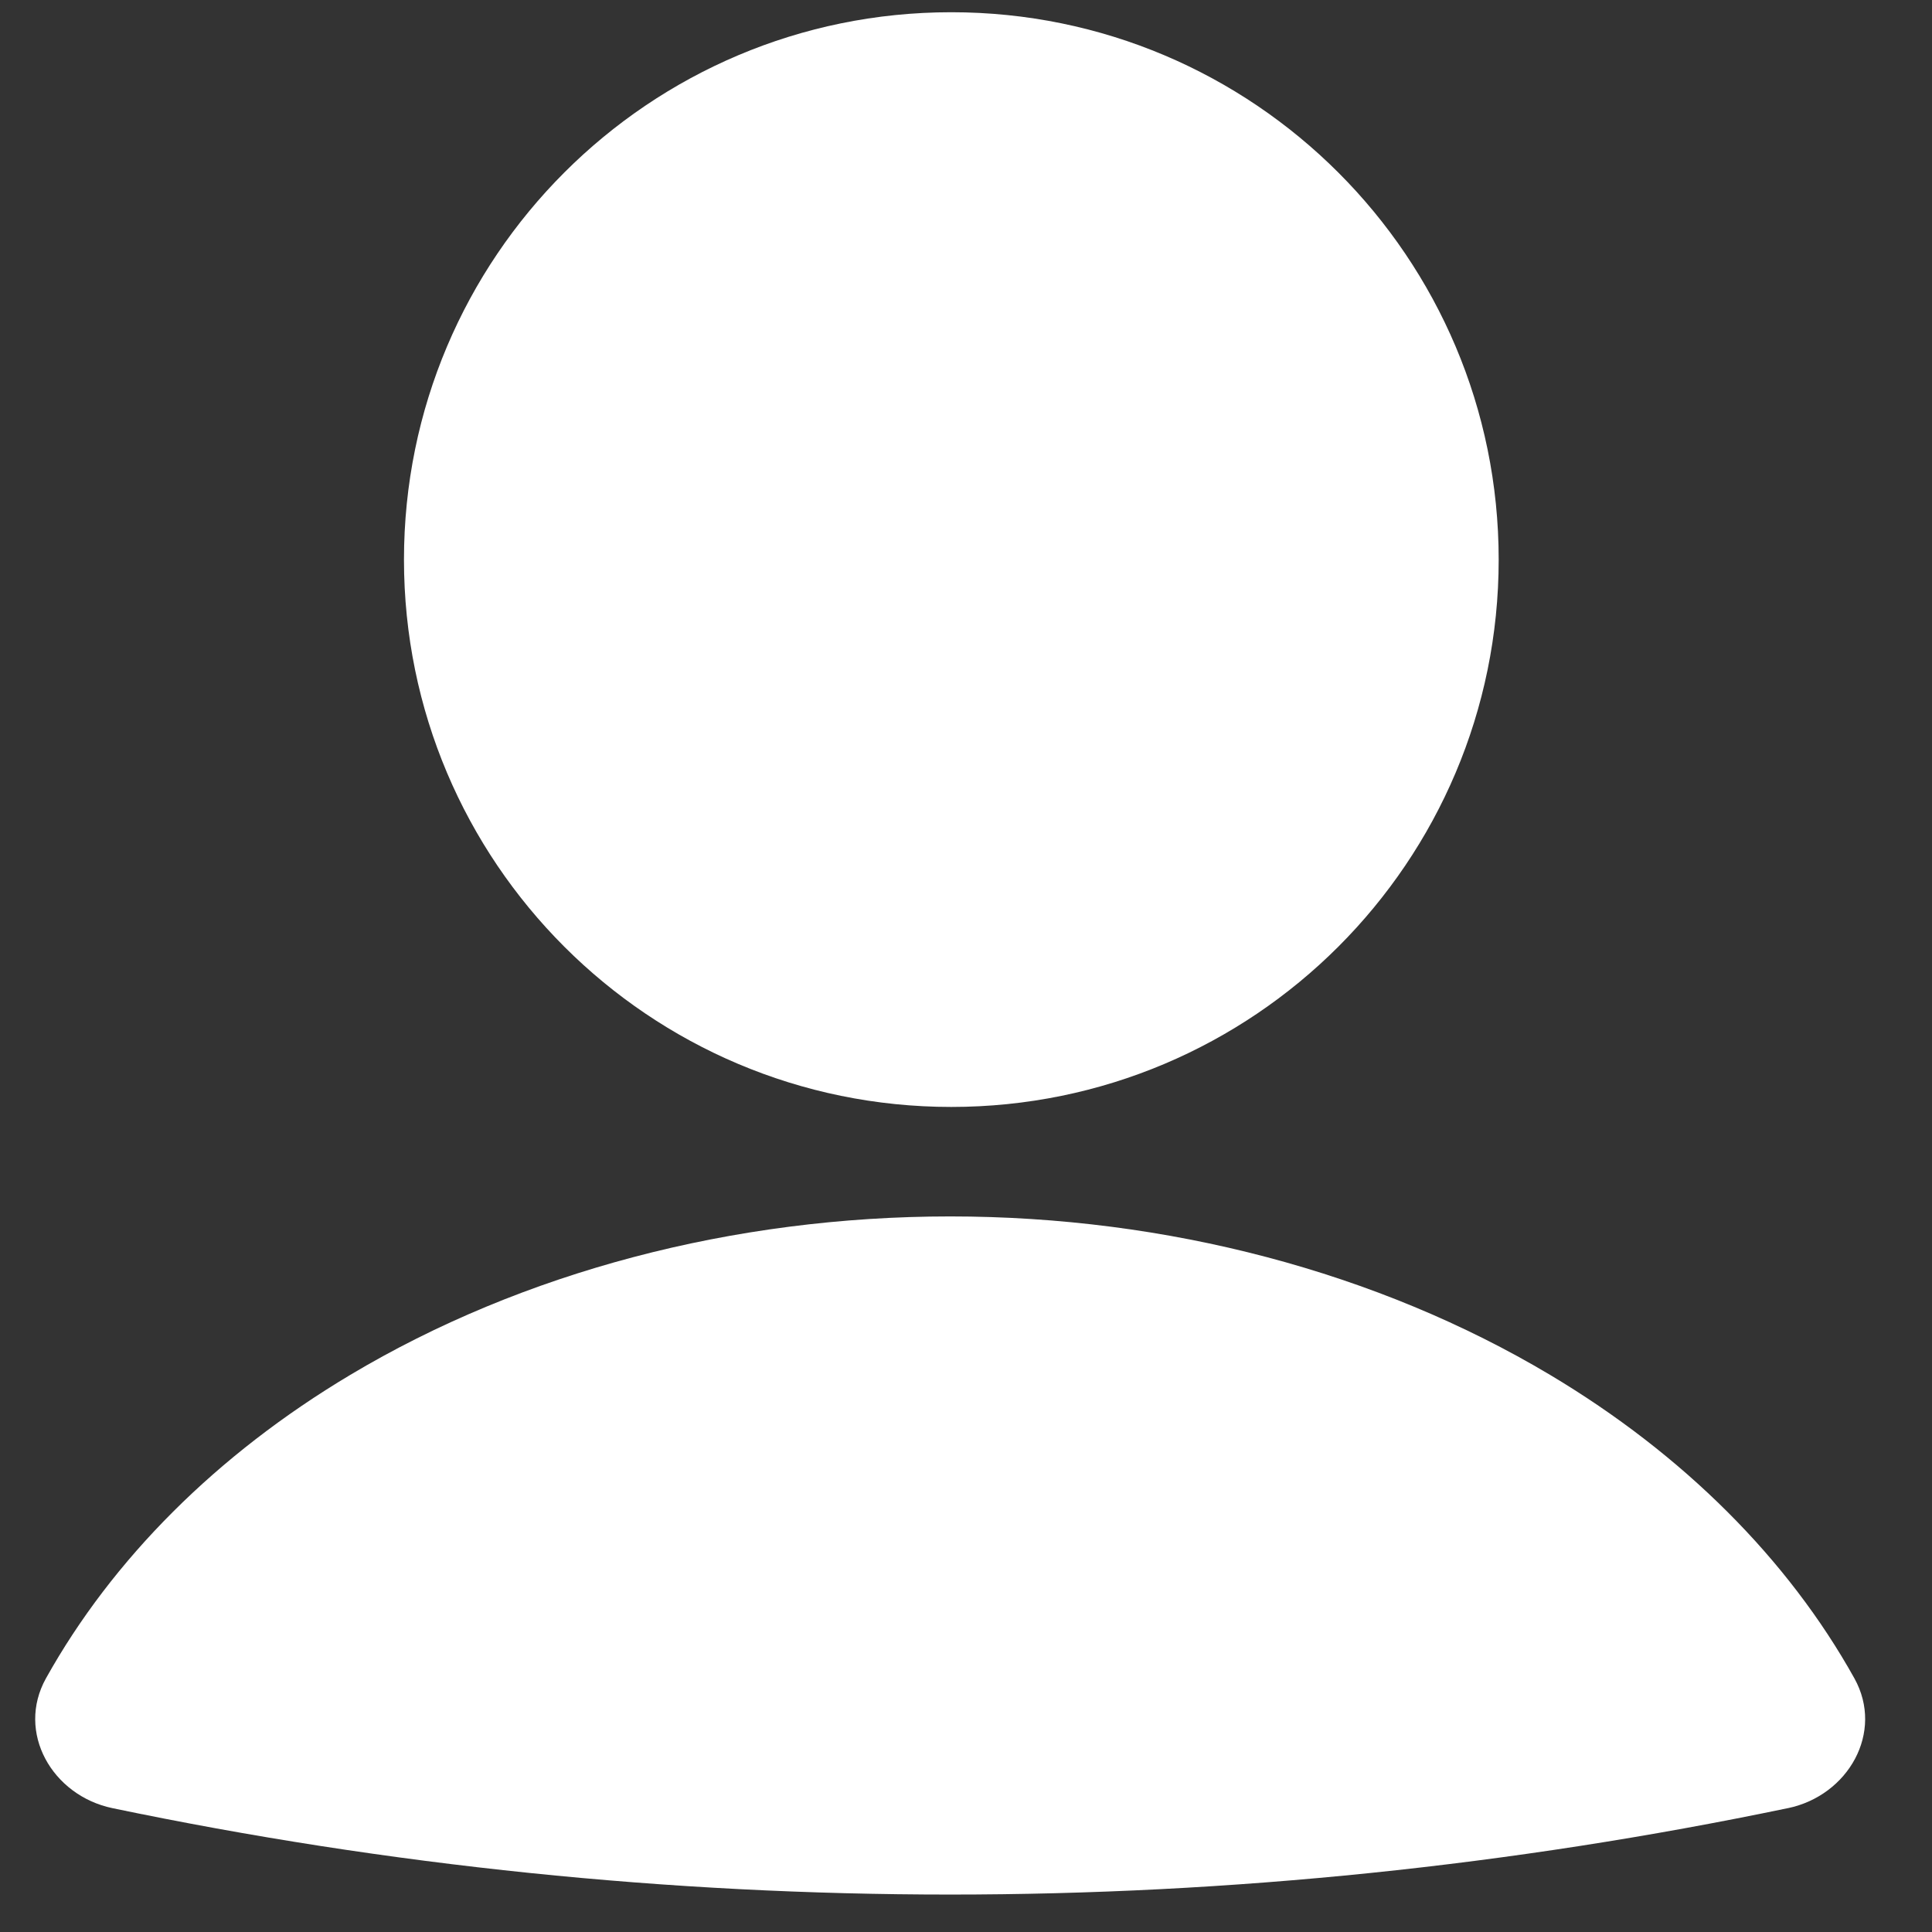
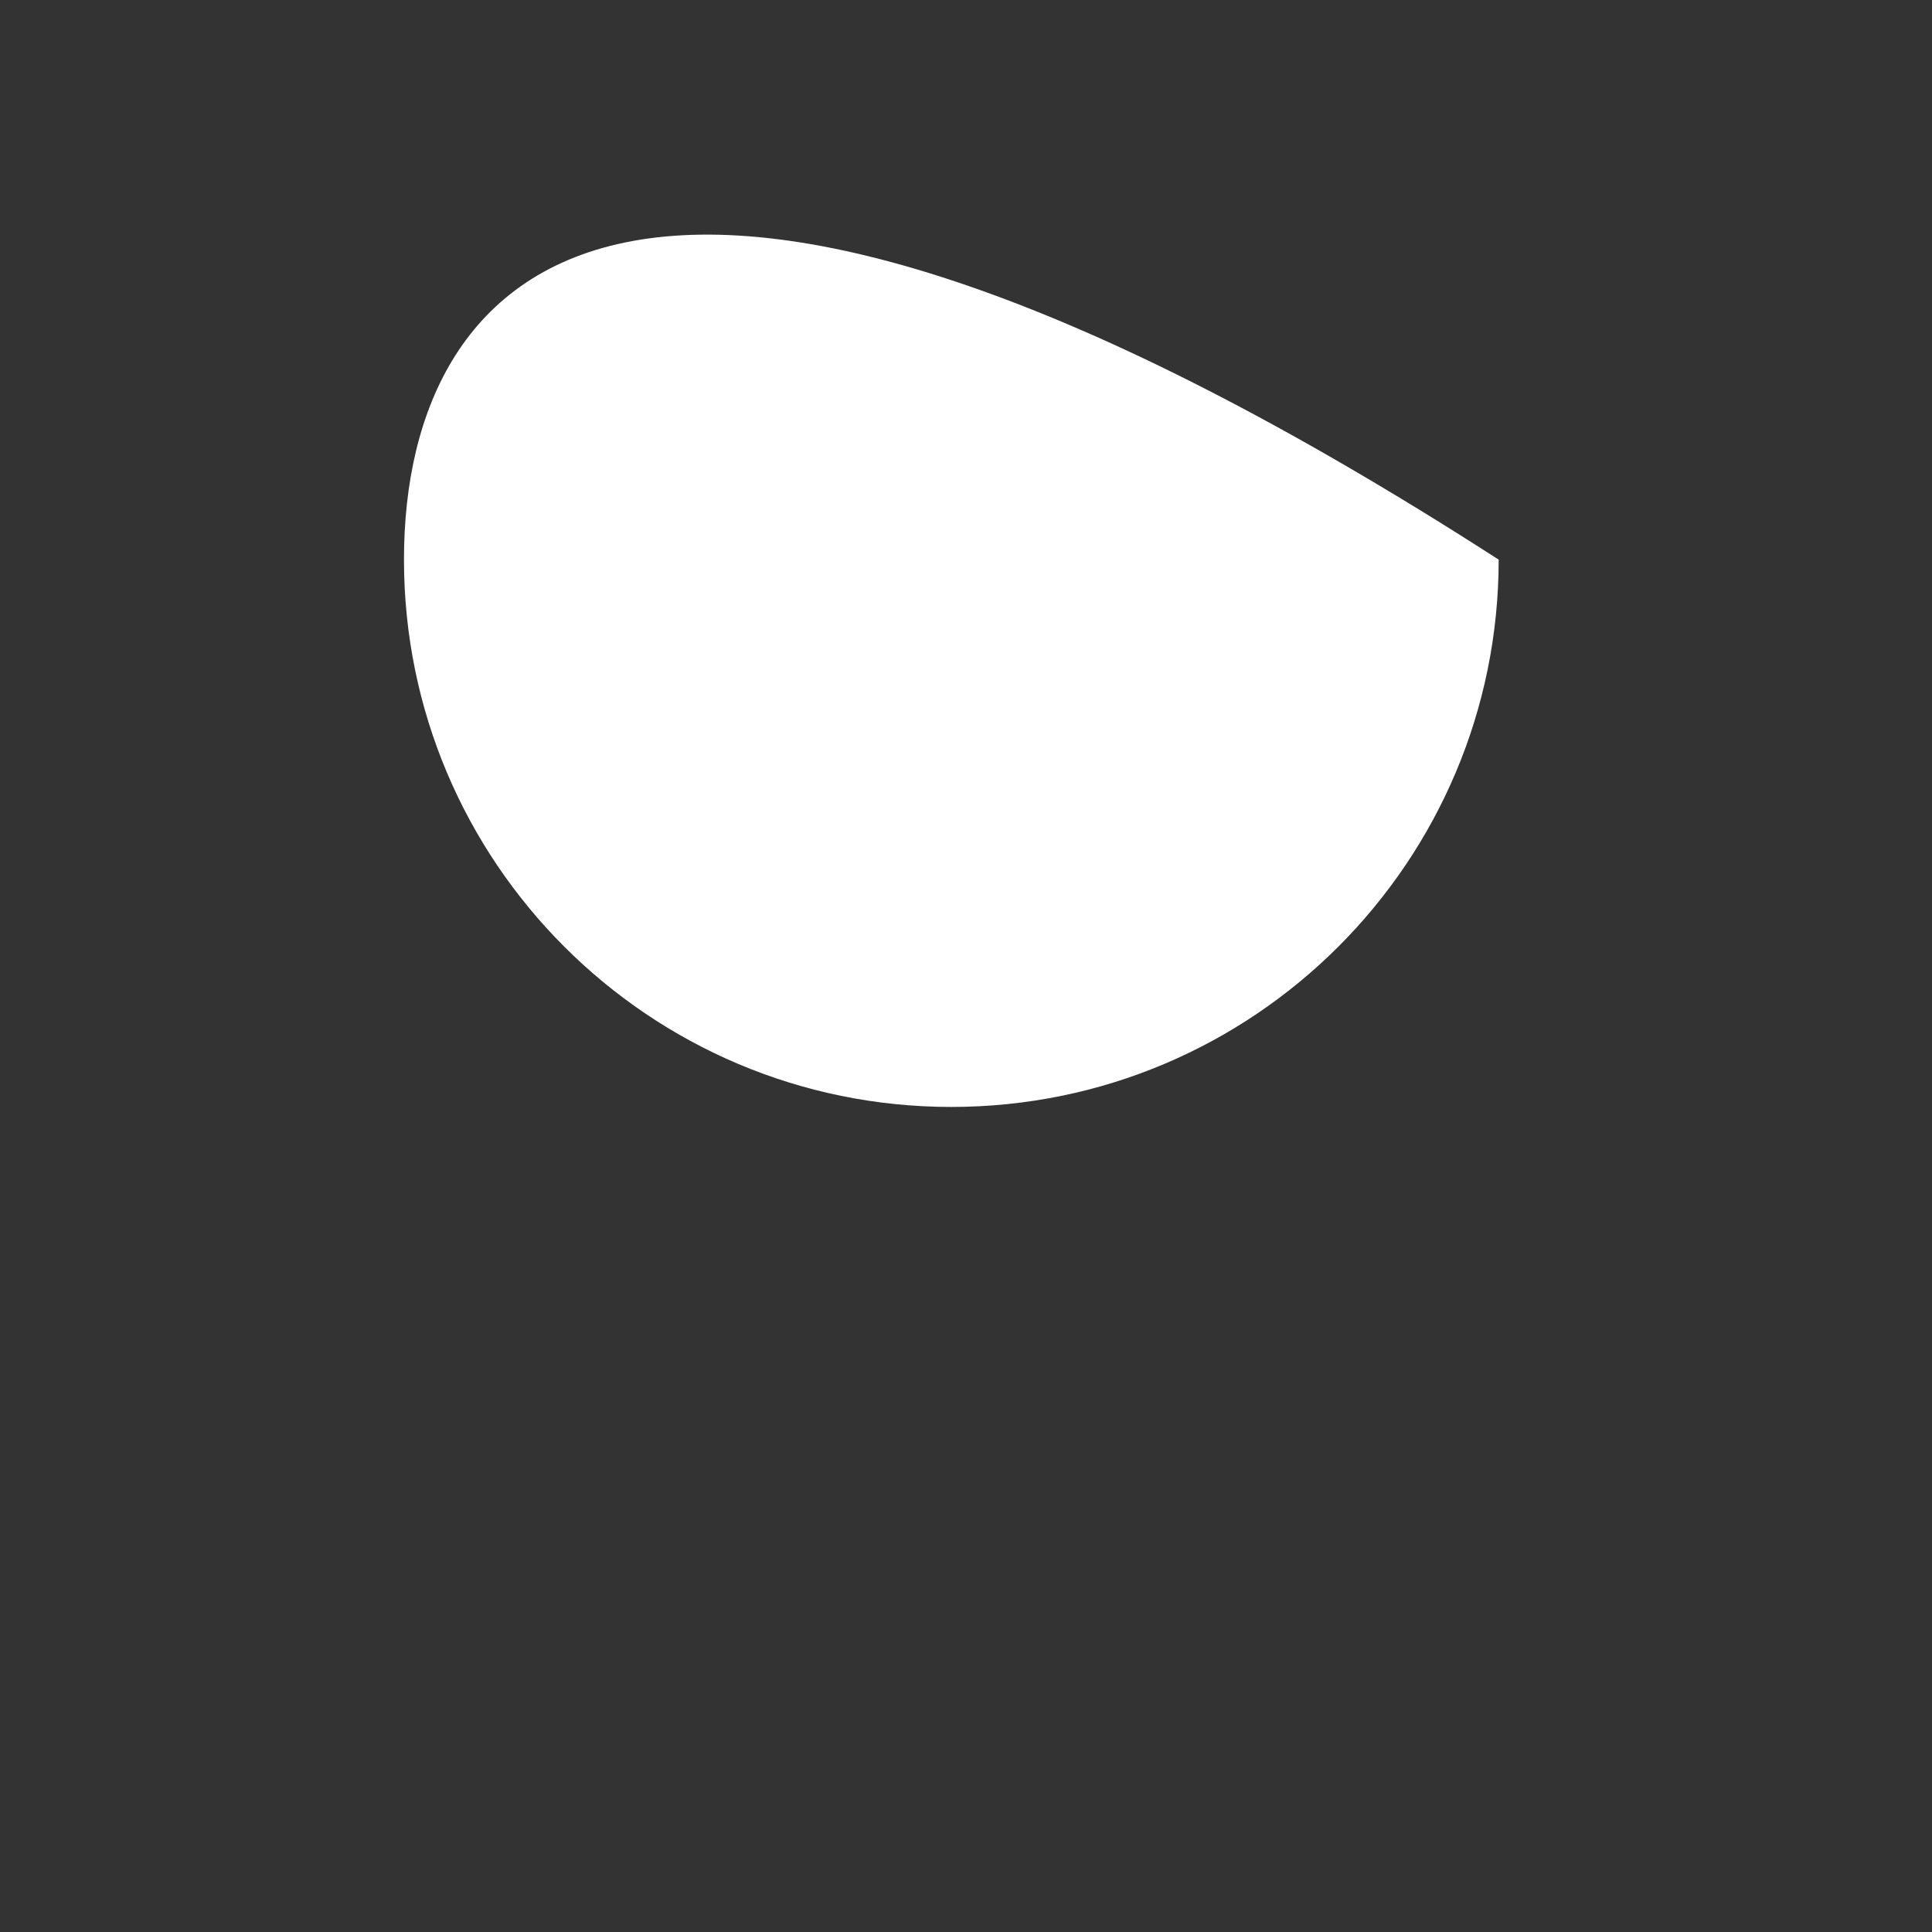
<svg xmlns="http://www.w3.org/2000/svg" width="21" height="21" viewBox="0 0 21 21" fill="none">
  <rect x="0" y="0" width="21" height="21" fill="#333333" stroke="none" />
-   <path d="M19.434 19.654C20.09 19.517 20.483 18.829 20.156 18.242C19.435 16.948 18.299 15.81 16.848 14.944C14.977 13.828 12.684 13.222 10.328 13.222C7.971 13.222 5.679 13.827 3.808 14.944C2.357 15.81 1.222 16.948 0.5 18.242C0.173 18.829 0.566 19.517 1.223 19.654C7.228 20.906 13.427 20.906 19.432 19.654" fill="white" />
-   <path d="M10.34 12.032C13.626 12.032 16.29 9.369 16.29 6.083C16.29 2.797 13.626 0.133 10.34 0.133C7.054 0.133 4.391 2.797 4.391 6.083C4.391 9.369 7.054 12.032 10.34 12.032Z" fill="white" />
+   <path d="M10.34 12.032C13.626 12.032 16.29 9.369 16.29 6.083C7.054 0.133 4.391 2.797 4.391 6.083C4.391 9.369 7.054 12.032 10.34 12.032Z" fill="white" />
</svg>